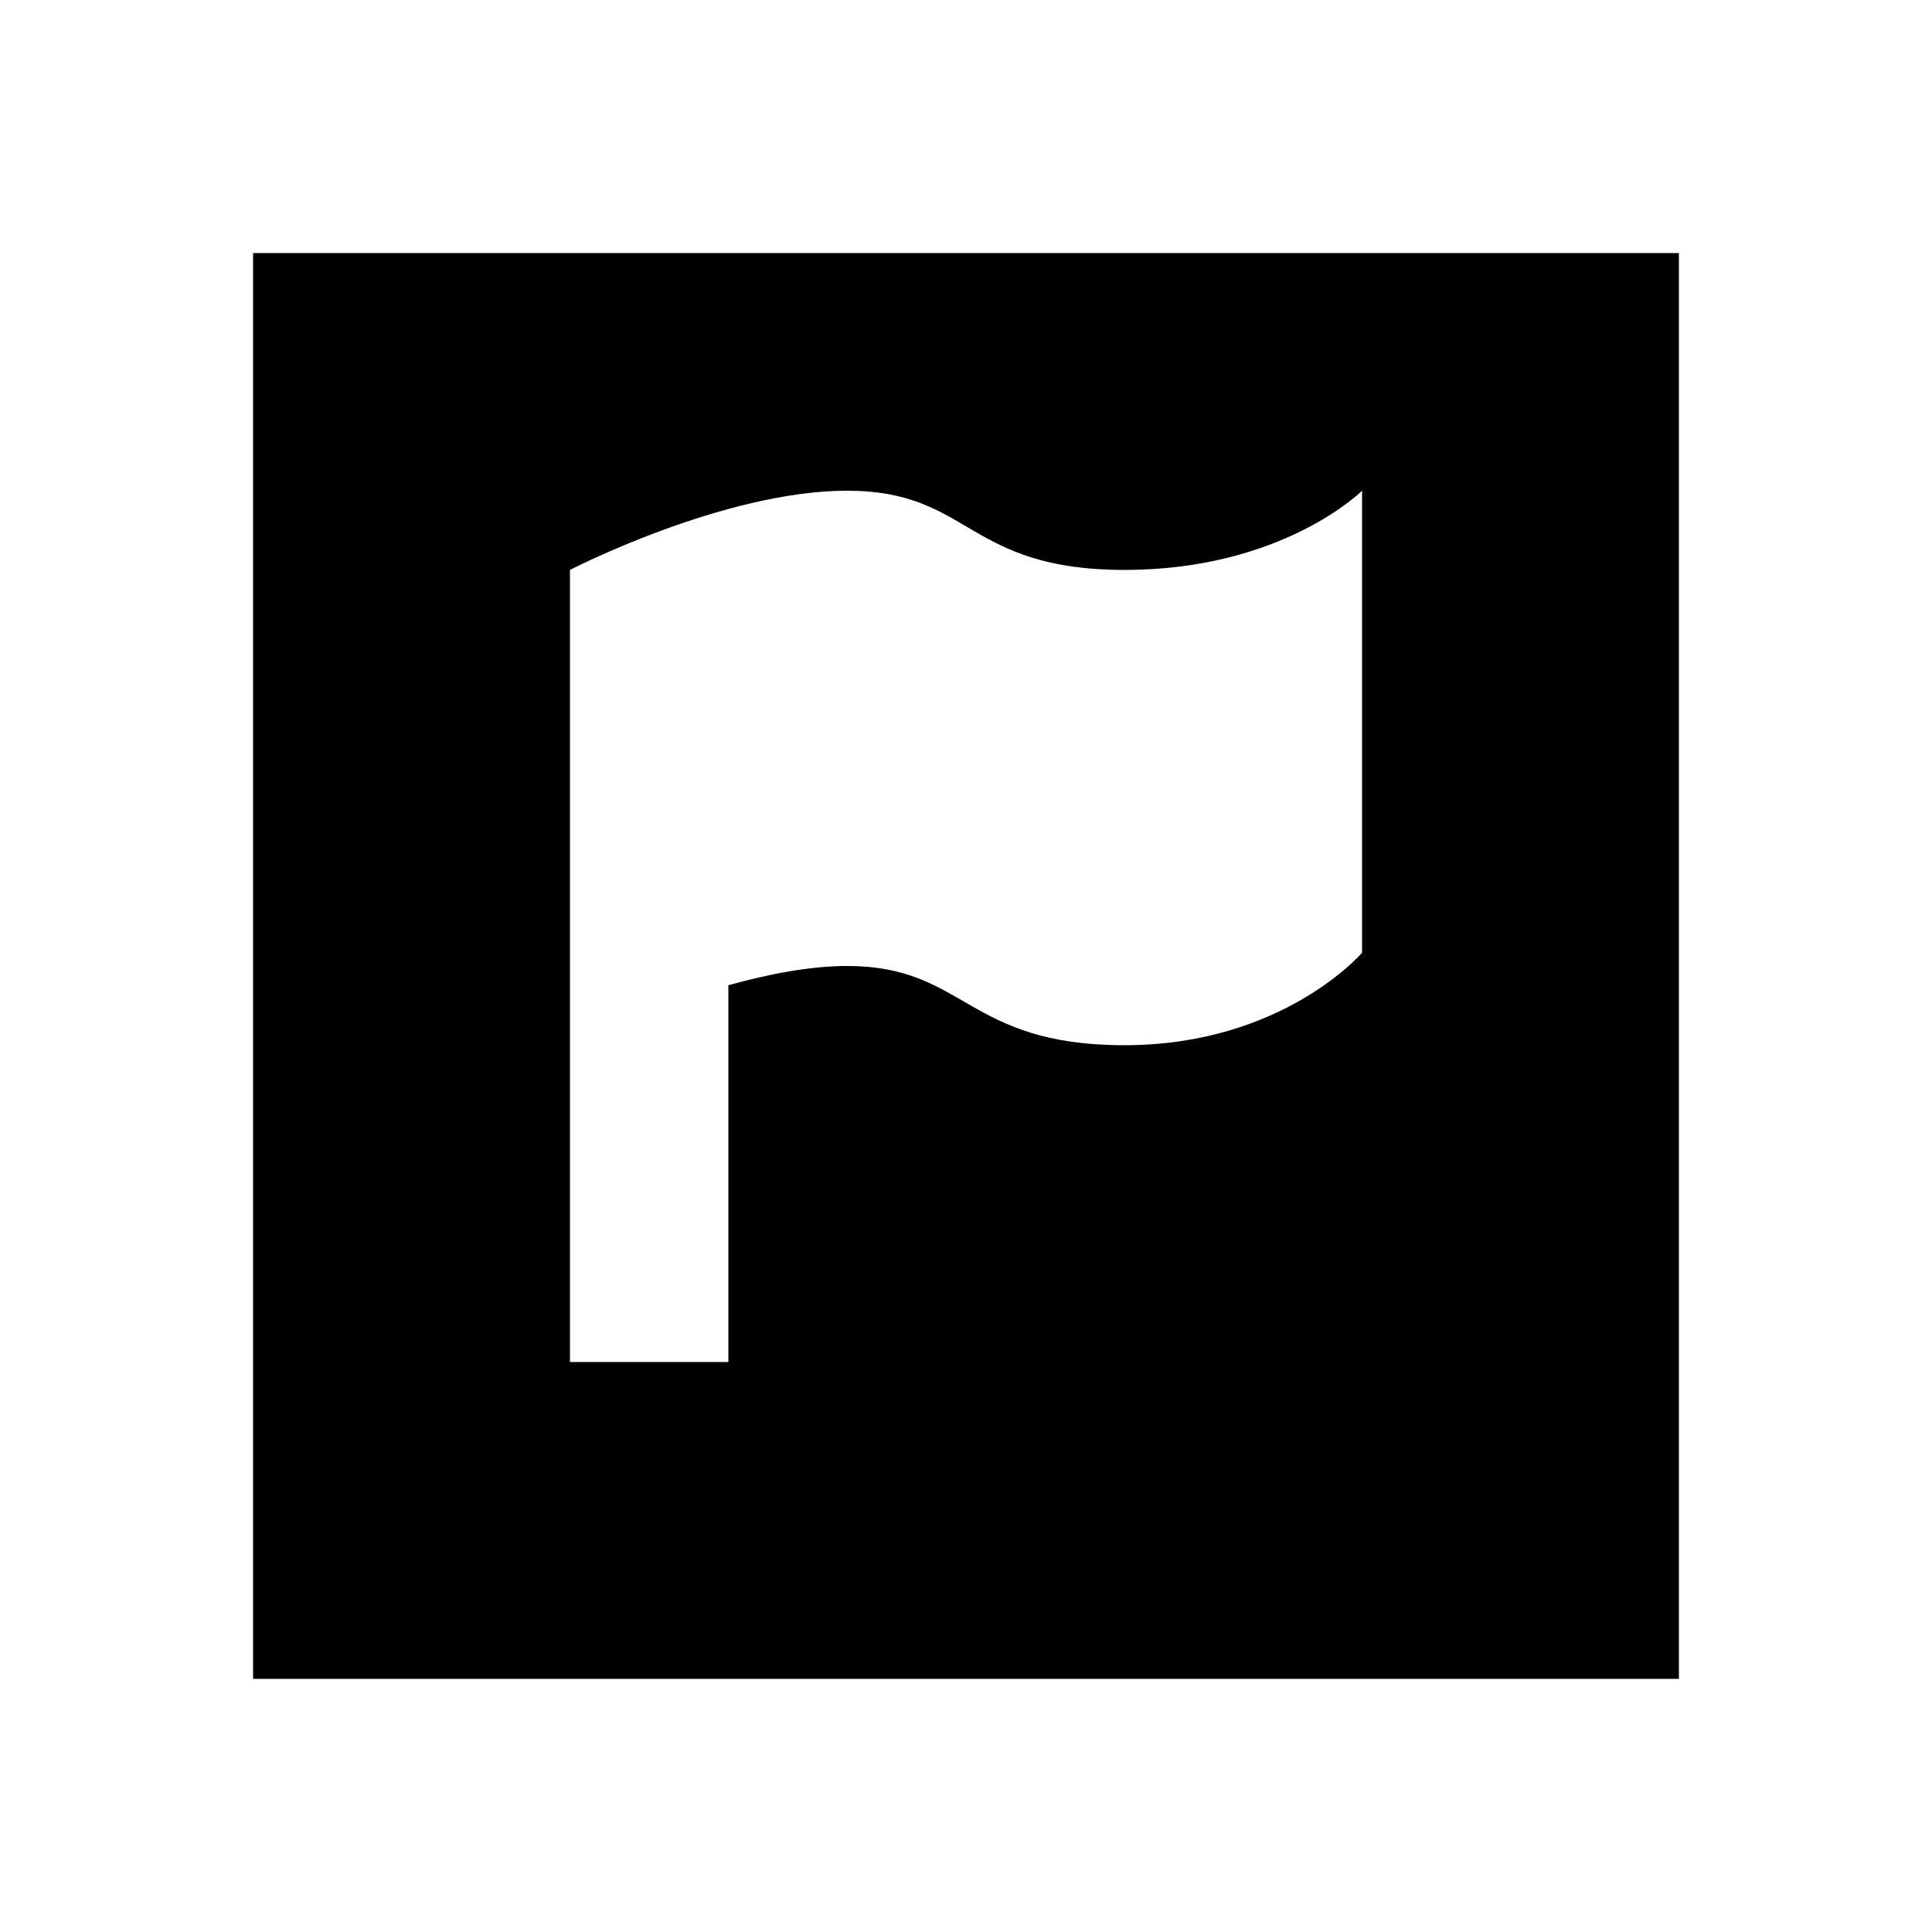
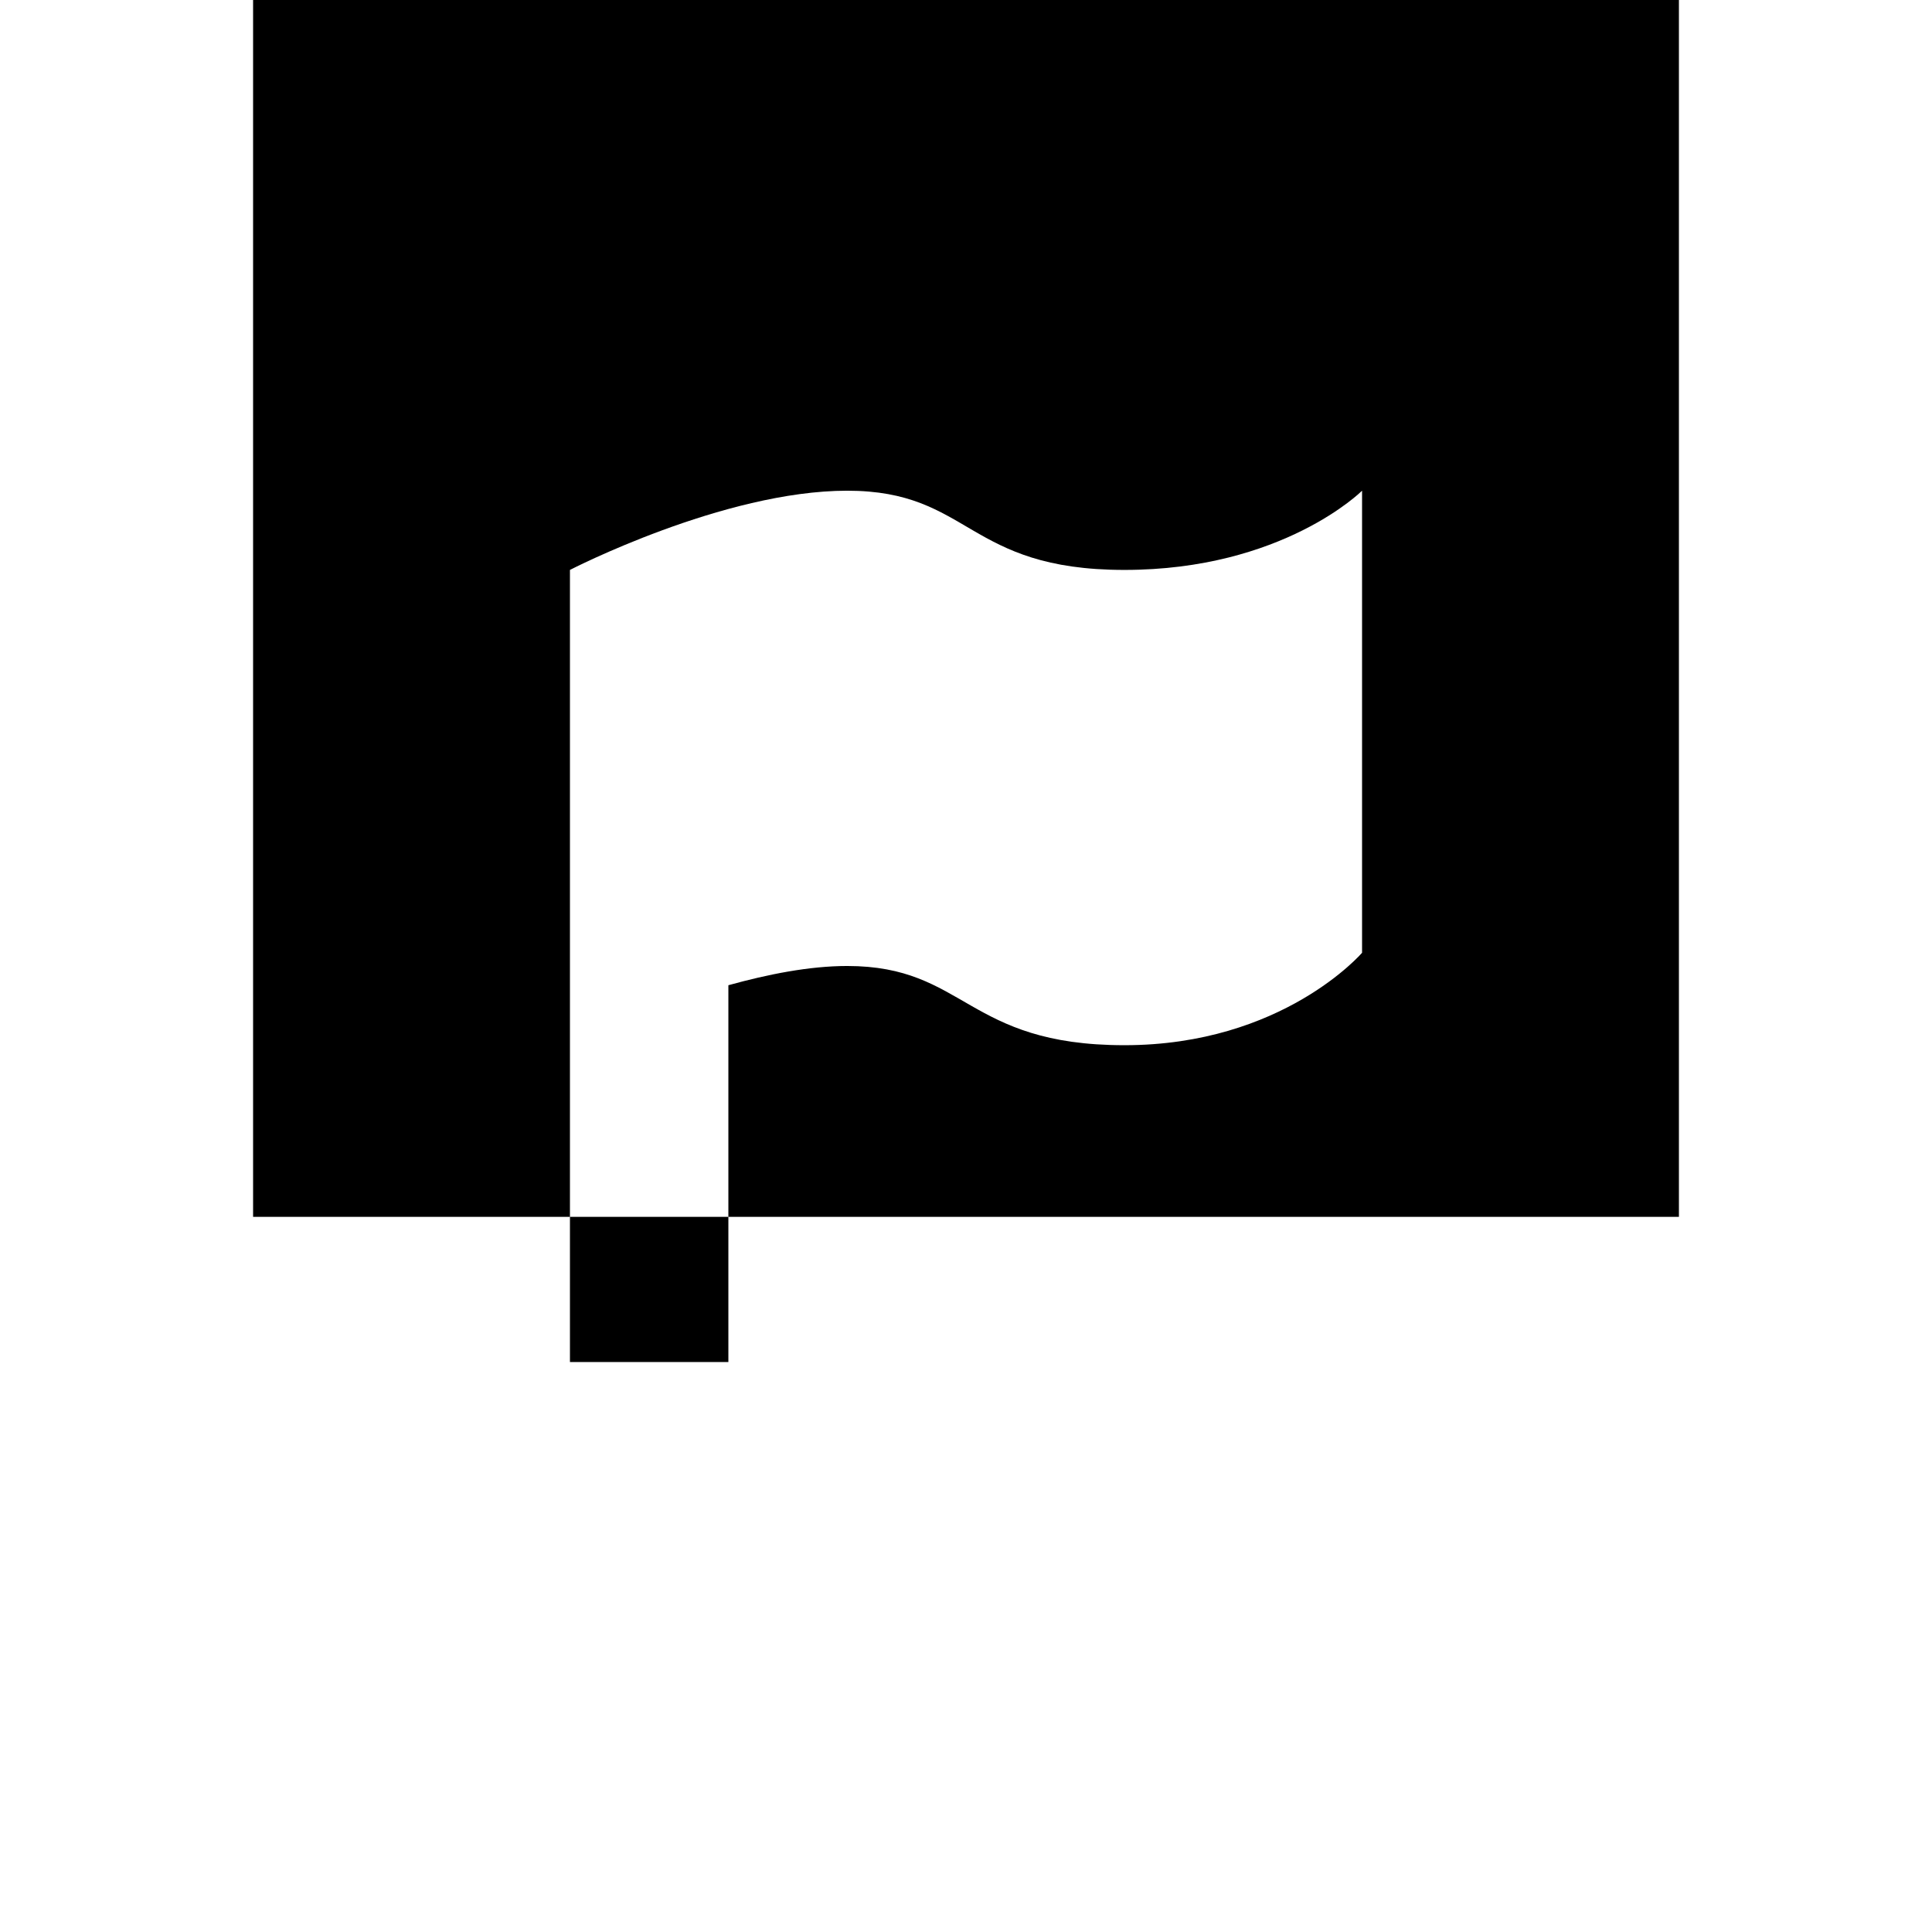
<svg xmlns="http://www.w3.org/2000/svg" fill="#000000" width="800px" height="800px" version="1.1" viewBox="144 144 512 512">
-   <path d="m504.96 396.49s-20.992 24.5-62.973 24.5c-41.984 0-41.984-20.992-73.473-20.992-10.035 0-21.035 2.203-31.488 5.098v99.859h-41.984v-209.92s40.66-20.992 73.473-20.992c32.809 0 31.488 20.992 73.473 20.992 41.98 0 62.973-20.992 62.973-20.992zm-293.89 192.43h377.86v-377.86h-377.86z" fill-rule="evenodd" />
+   <path d="m504.96 396.49s-20.992 24.5-62.973 24.5c-41.984 0-41.984-20.992-73.473-20.992-10.035 0-21.035 2.203-31.488 5.098v99.859h-41.984v-209.92s40.66-20.992 73.473-20.992c32.809 0 31.488 20.992 73.473 20.992 41.98 0 62.973-20.992 62.973-20.992m-293.89 192.43h377.86v-377.86h-377.86z" fill-rule="evenodd" />
</svg>